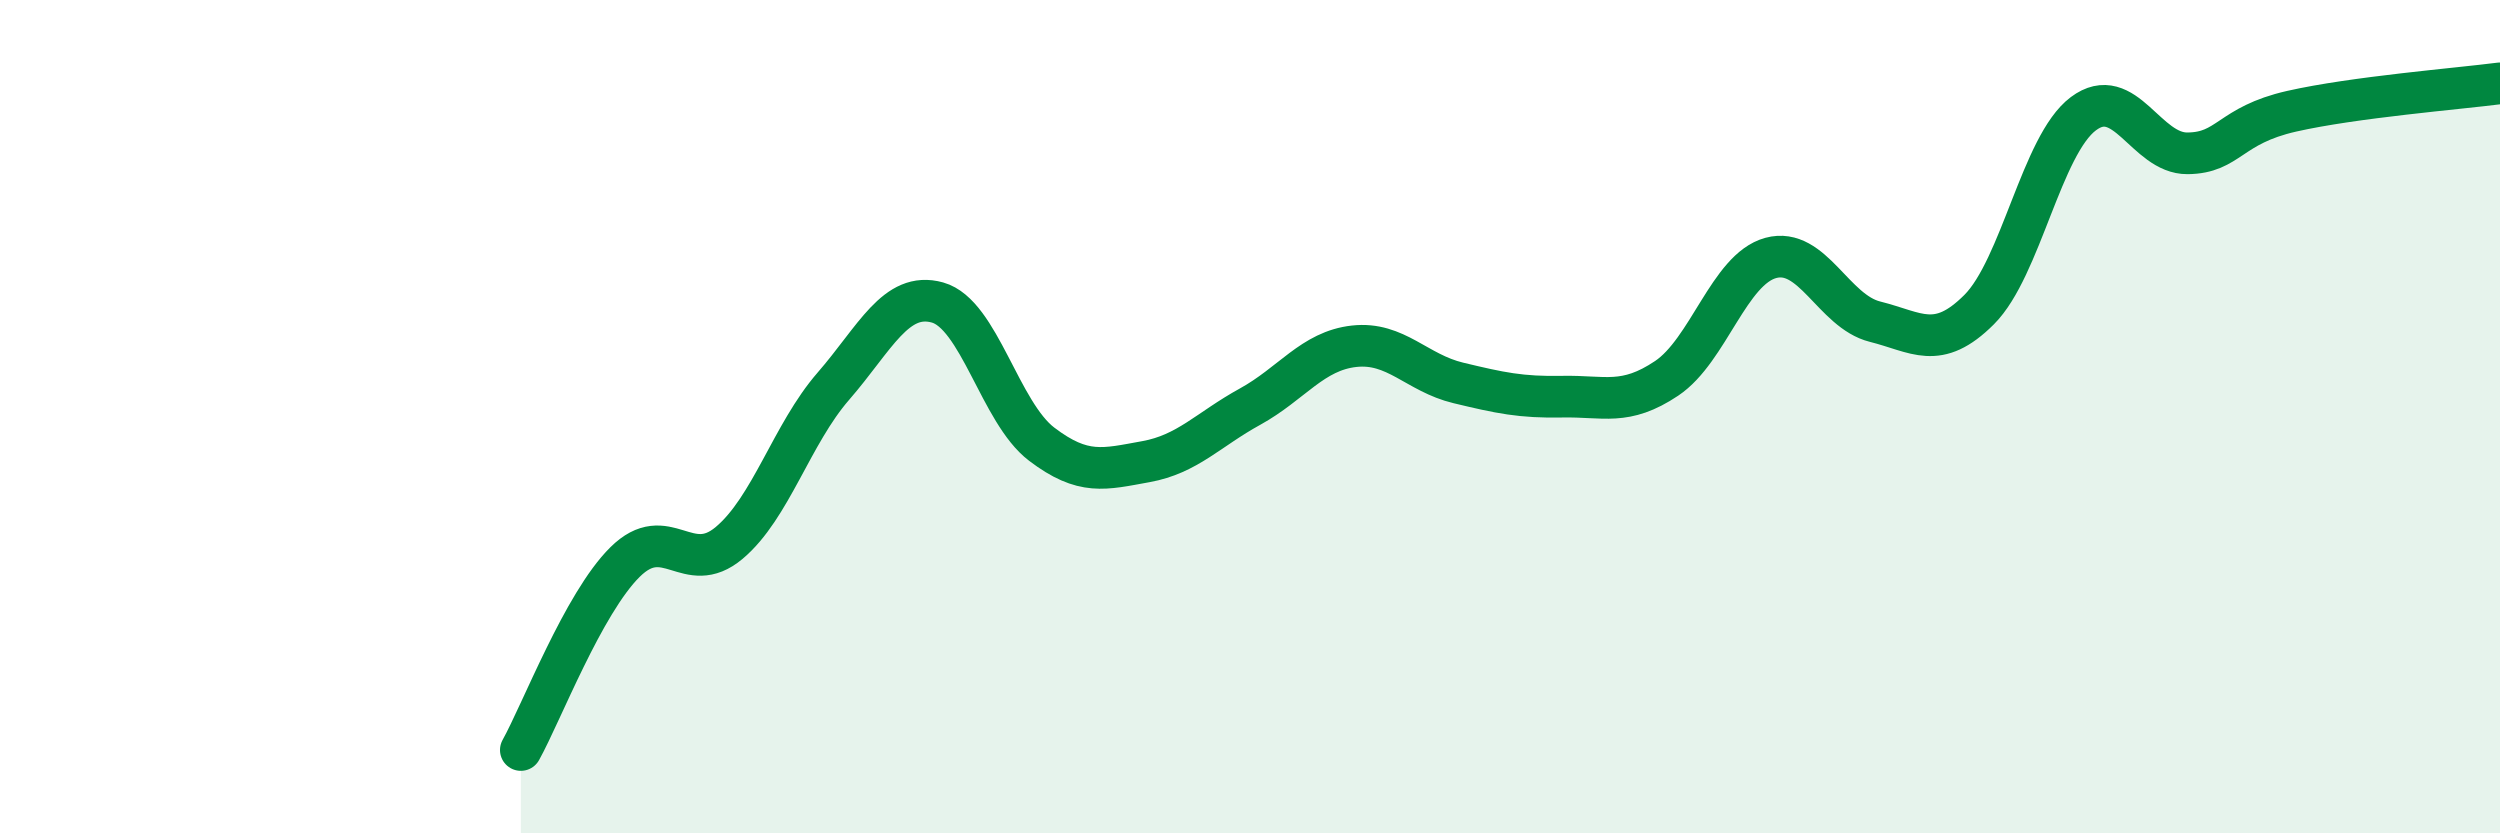
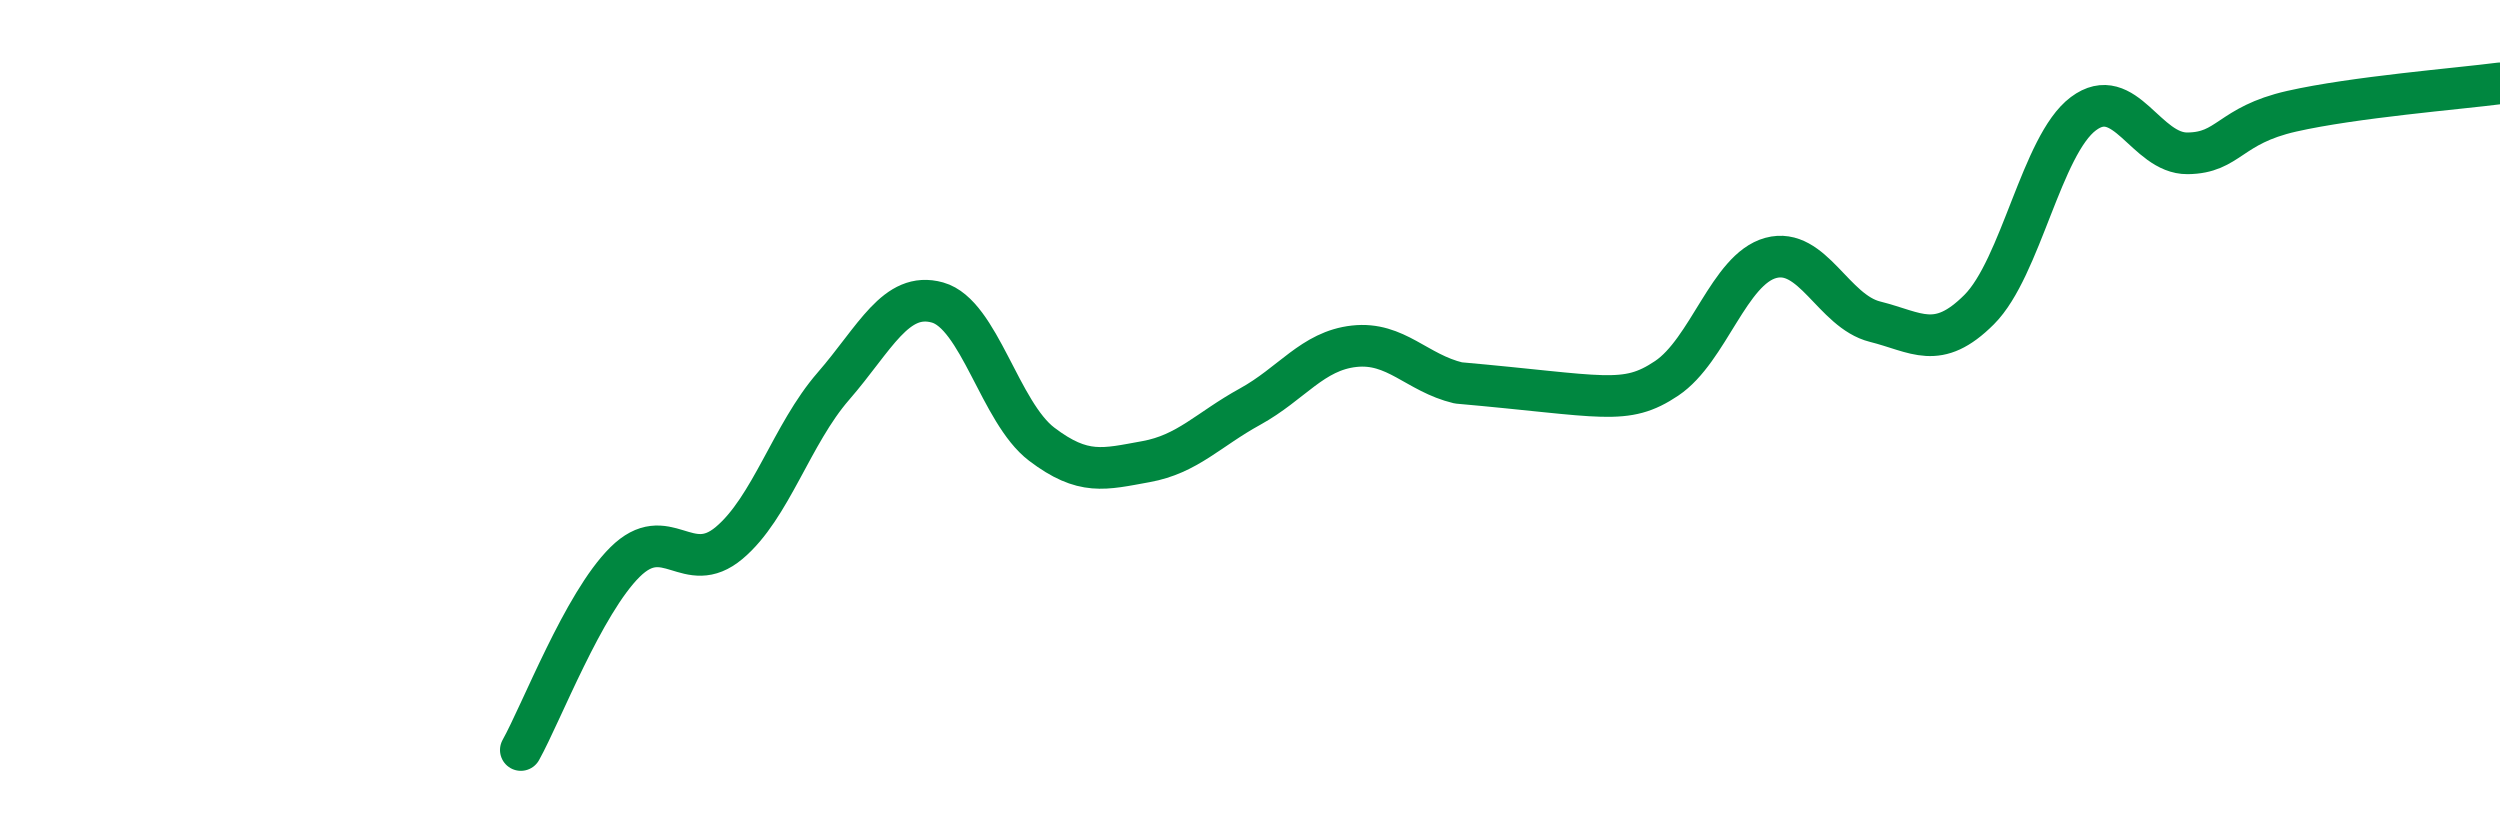
<svg xmlns="http://www.w3.org/2000/svg" width="60" height="20" viewBox="0 0 60 20">
-   <path d="M 12.5,18 C 13,17.1 14,14.48 15,13.49 C 16,12.5 16.5,13.87 17.5,13.03 C 18.5,12.19 19,10.42 20,9.27 C 21,8.12 21.5,6.98 22.5,7.26 C 23.5,7.54 24,9.9 25,10.66 C 26,11.42 26.5,11.26 27.5,11.08 C 28.5,10.9 29,10.31 30,9.76 C 31,9.21 31.5,8.42 32.5,8.31 C 33.5,8.2 34,8.95 35,9.19 C 36,9.43 36.5,9.54 37.5,9.52 C 38.5,9.5 39,9.75 40,9.08 C 41,8.41 41.5,6.46 42.5,6.19 C 43.5,5.92 44,7.47 45,7.72 C 46,7.97 46.5,8.43 47.5,7.43 C 48.5,6.43 49,3.48 50,2.73 C 51,1.98 51.5,3.69 52.5,3.68 C 53.5,3.67 53.5,3.01 55,2.67 C 56.5,2.33 59,2.13 60,2L60 20L12.5 20Z" fill="#008740" opacity="0.1" stroke-linecap="round" stroke-linejoin="round" />
-   <path d="M 12.5,18 C 13,17.1 14,14.48 15,13.49 C 16,12.5 16.5,13.87 17.5,13.03 C 18.5,12.19 19,10.42 20,9.27 C 21,8.12 21.5,6.98 22.5,7.26 C 23.5,7.54 24,9.9 25,10.66 C 26,11.42 26.5,11.26 27.5,11.08 C 28.5,10.9 29,10.31 30,9.76 C 31,9.21 31.5,8.42 32.5,8.31 C 33.5,8.2 34,8.95 35,9.19 C 36,9.43 36.5,9.54 37.5,9.52 C 38.5,9.5 39,9.75 40,9.08 C 41,8.41 41.5,6.46 42.5,6.19 C 43.5,5.92 44,7.47 45,7.72 C 46,7.97 46.5,8.43 47.5,7.43 C 48.5,6.43 49,3.48 50,2.73 C 51,1.98 51.5,3.69 52.5,3.68 C 53.5,3.67 53.5,3.01 55,2.67 C 56.5,2.33 59,2.13 60,2" stroke="#008740" stroke-width="1" fill="none" stroke-linecap="round" stroke-linejoin="round" />
+   <path d="M 12.5,18 C 13,17.1 14,14.48 15,13.49 C 16,12.5 16.5,13.87 17.5,13.03 C 18.5,12.19 19,10.42 20,9.27 C 21,8.12 21.5,6.98 22.5,7.26 C 23.5,7.54 24,9.9 25,10.66 C 26,11.42 26.5,11.26 27.5,11.08 C 28.5,10.9 29,10.31 30,9.76 C 31,9.21 31.5,8.42 32.5,8.31 C 33.5,8.2 34,8.95 35,9.19 C 38.5,9.5 39,9.75 40,9.08 C 41,8.41 41.5,6.46 42.5,6.19 C 43.5,5.92 44,7.47 45,7.72 C 46,7.97 46.5,8.43 47.5,7.43 C 48.5,6.43 49,3.48 50,2.73 C 51,1.98 51.5,3.69 52.5,3.68 C 53.5,3.67 53.5,3.01 55,2.67 C 56.5,2.33 59,2.13 60,2" stroke="#008740" stroke-width="1" fill="none" stroke-linecap="round" stroke-linejoin="round" />
</svg>